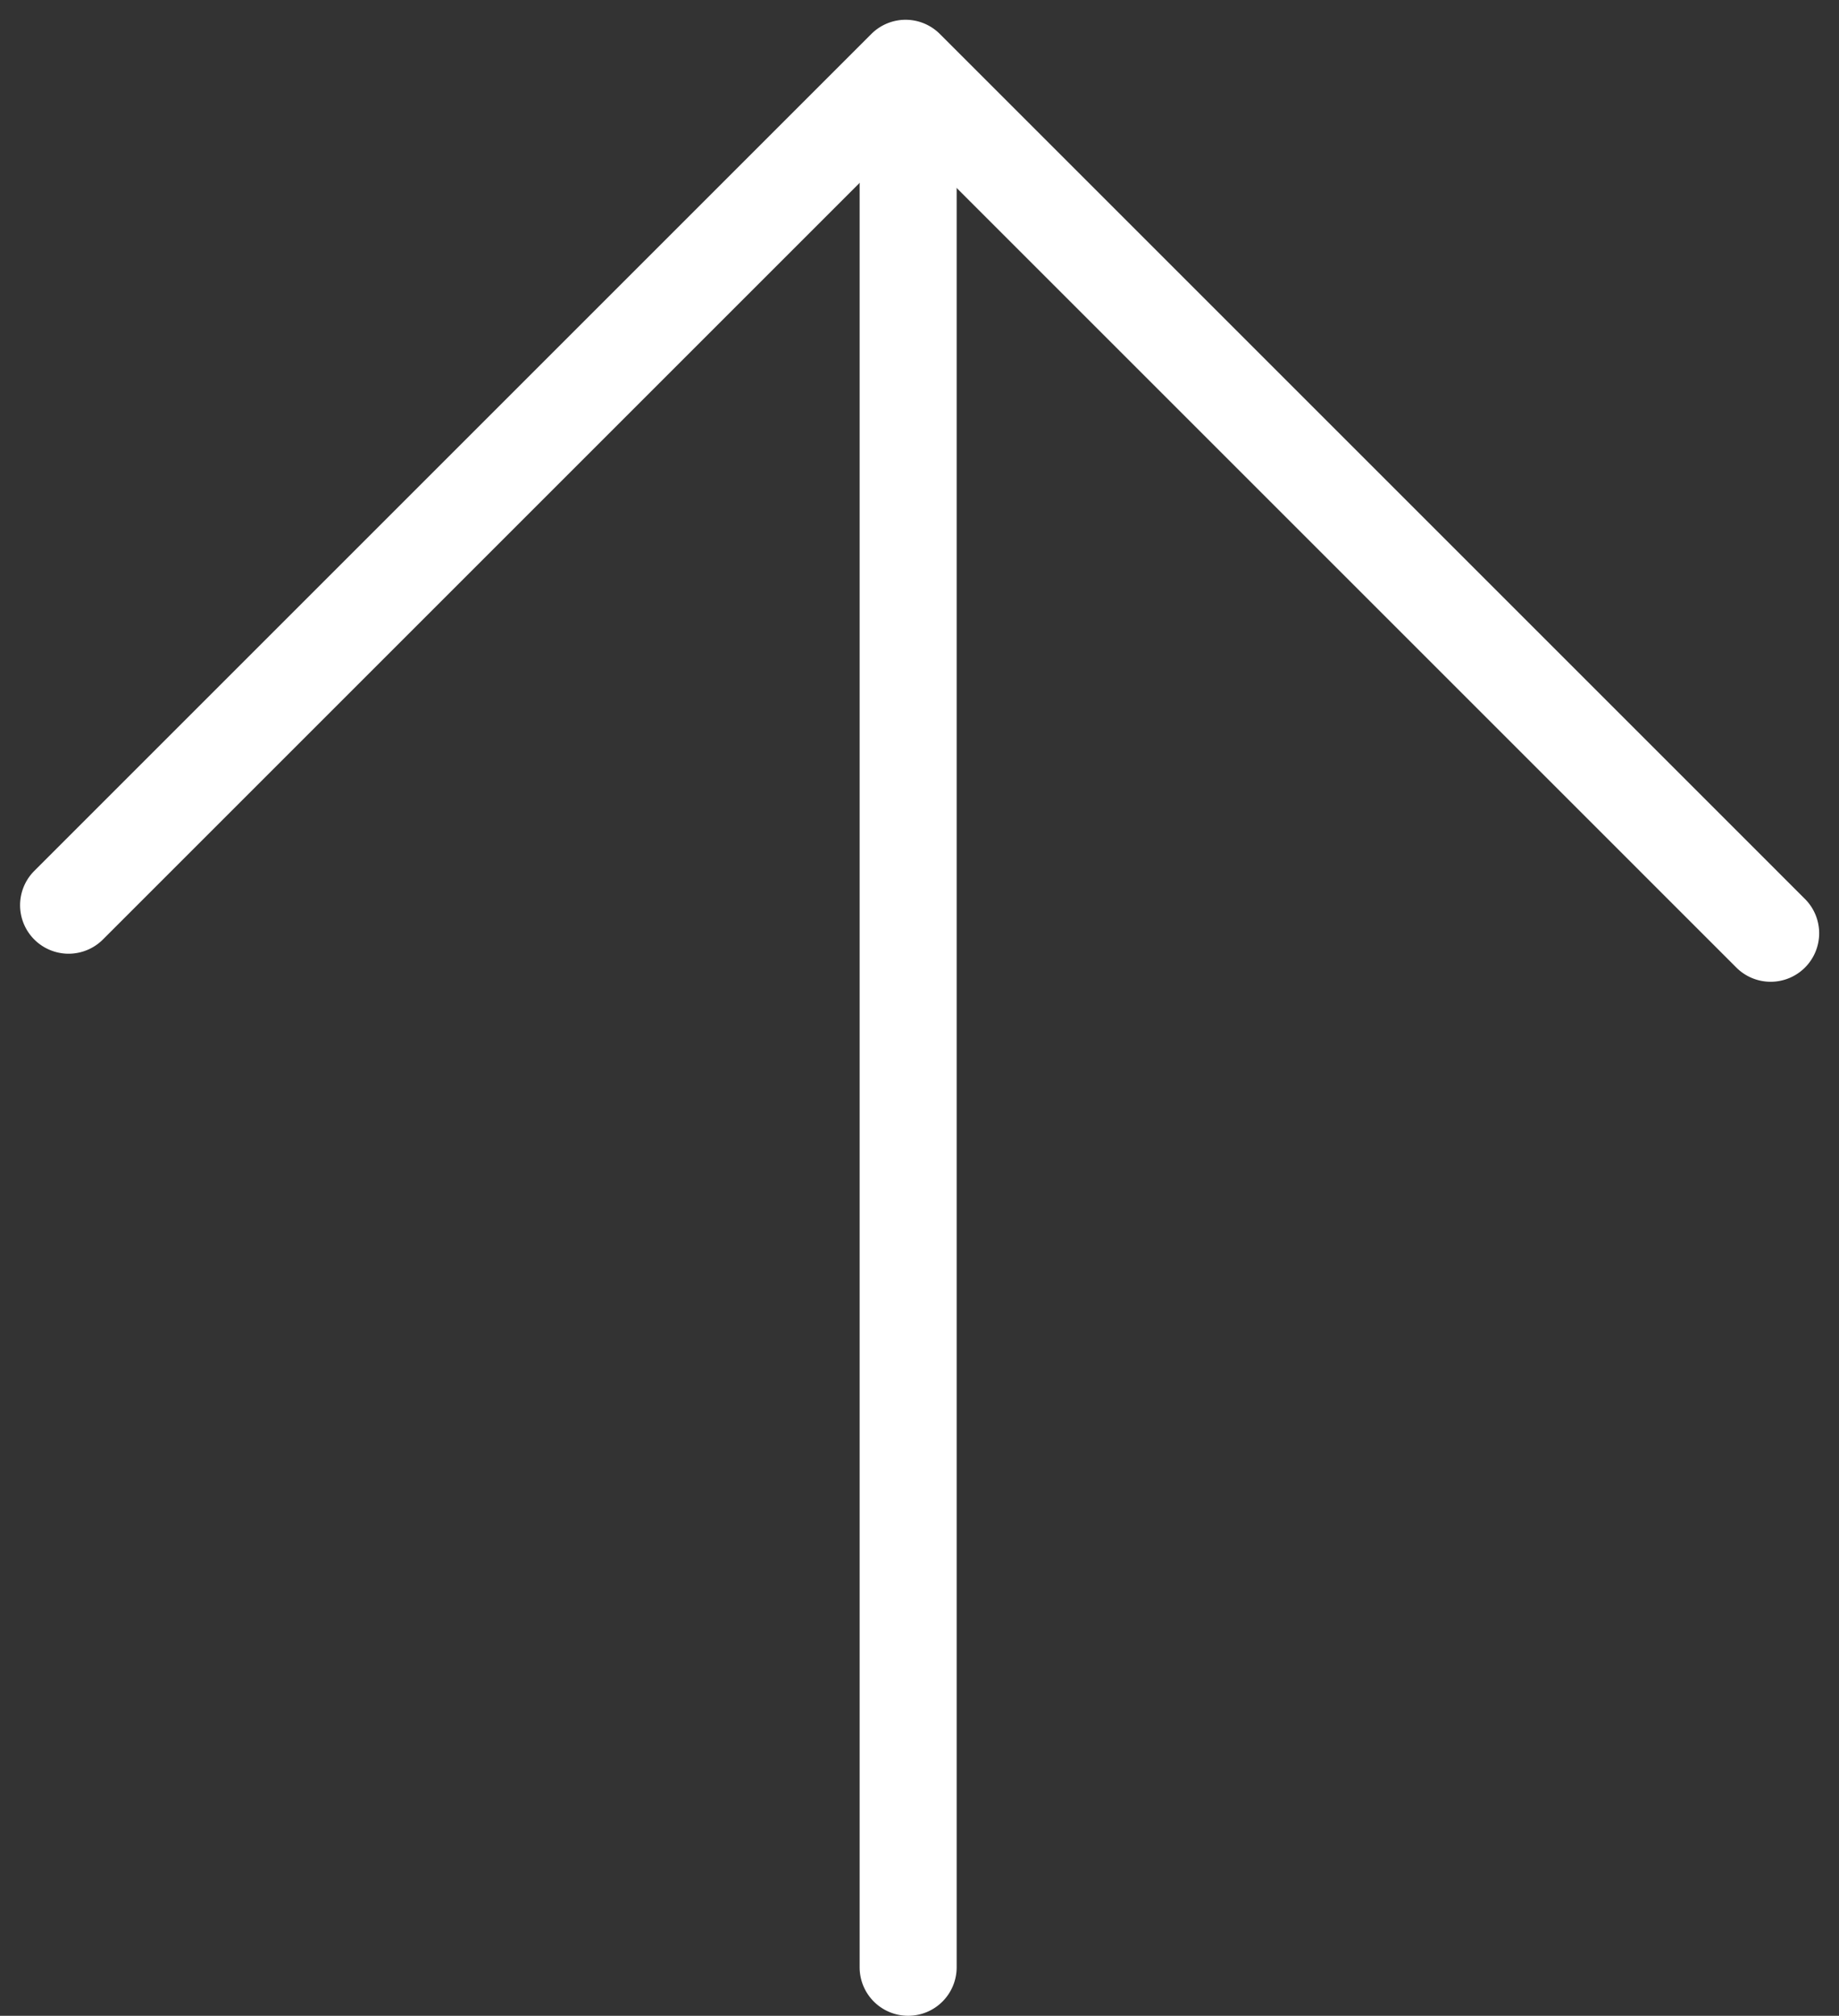
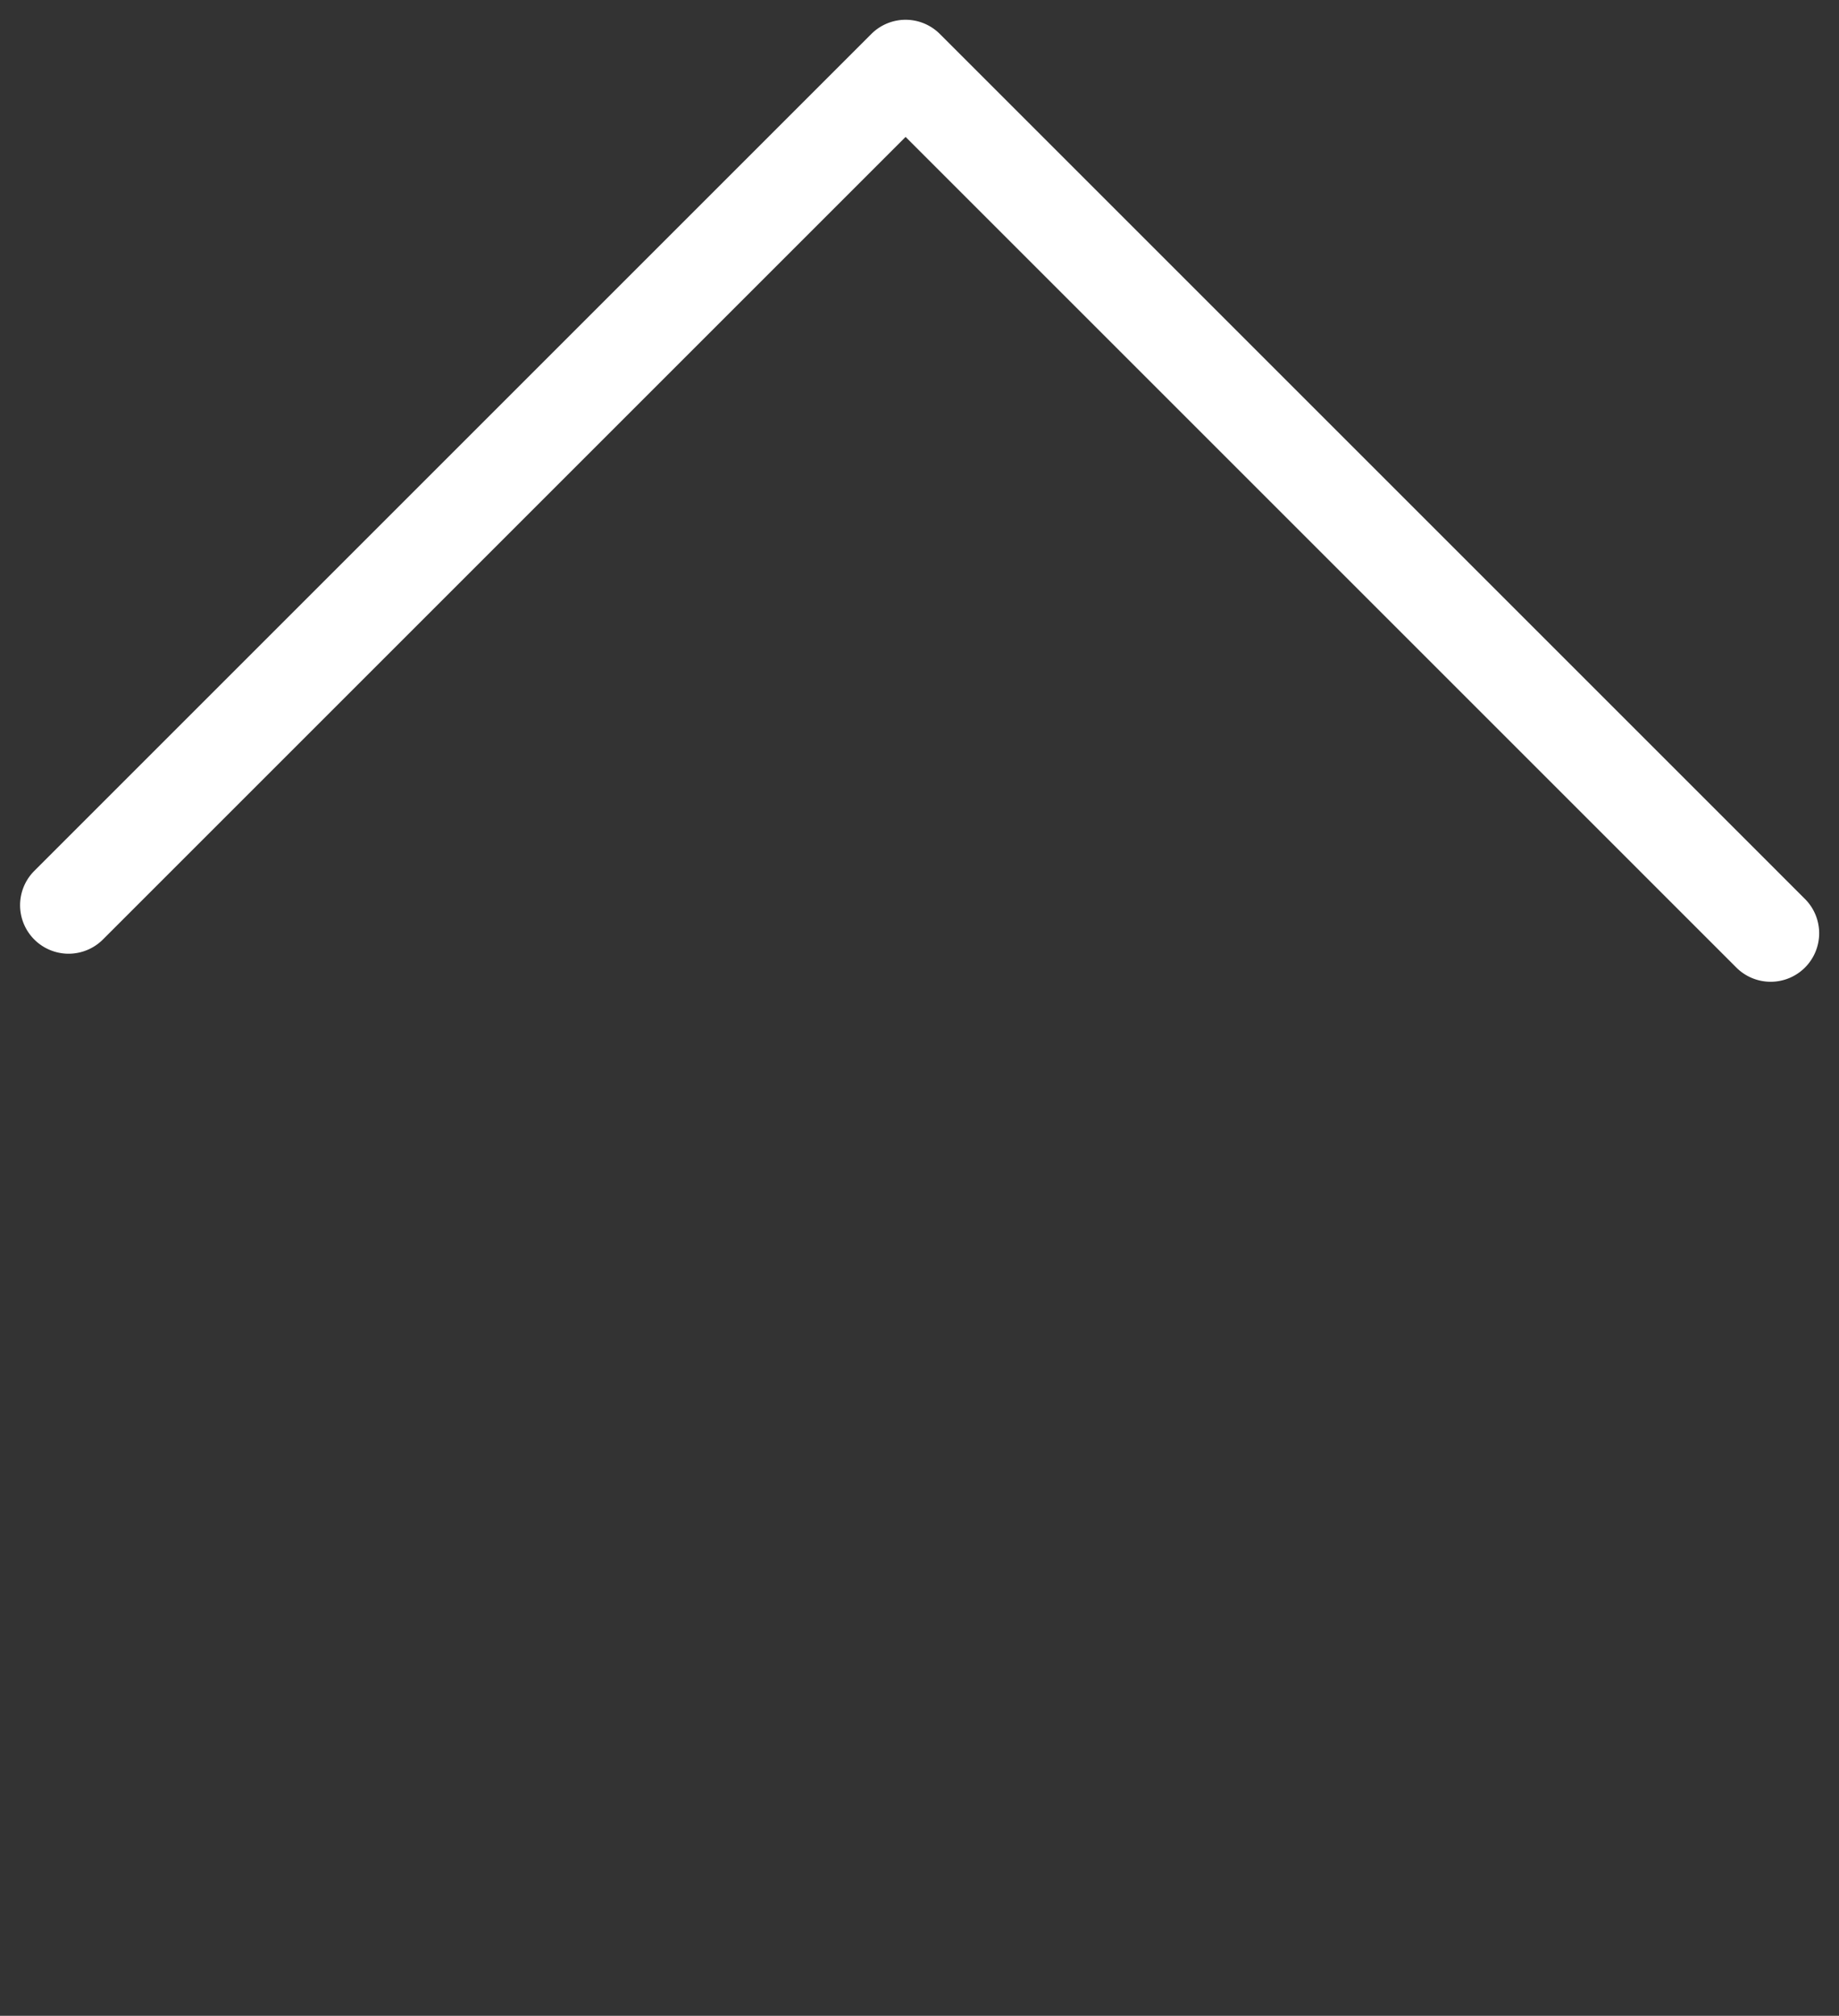
<svg xmlns="http://www.w3.org/2000/svg" width="18.954" height="20.779" viewBox="0 0 18.954 20.779">
  <rect x="0" y="0" width="18.954" height="20.779" fill="#333333" stroke="none" />
  <g transform="translate(-1339.562 -5113.848)">
-     <path d="M0,19.393a.5.5,0,0,1-.5-.5V0A.5.5,0,0,1,0-.5.5.5,0,0,1,.5,0V18.893A.5.5,0,0,1,0,19.393Z" transform="translate(1348.922 5115.234)" fill="#fff" />
    <path d="M12.2,13.109a.5.5,0,0,1-.5-.5V.5H0A.5.5,0,0,1-.5,0,.5.5,0,0,1,0-.5H12.2a.5.5,0,0,1,.354.146A.5.5,0,0,1,12.7,0V12.609A.5.5,0,0,1,12.2,13.109Z" transform="translate(1340.269 5123.179) rotate(-45)" fill="#fff" />
  </g>
</svg>